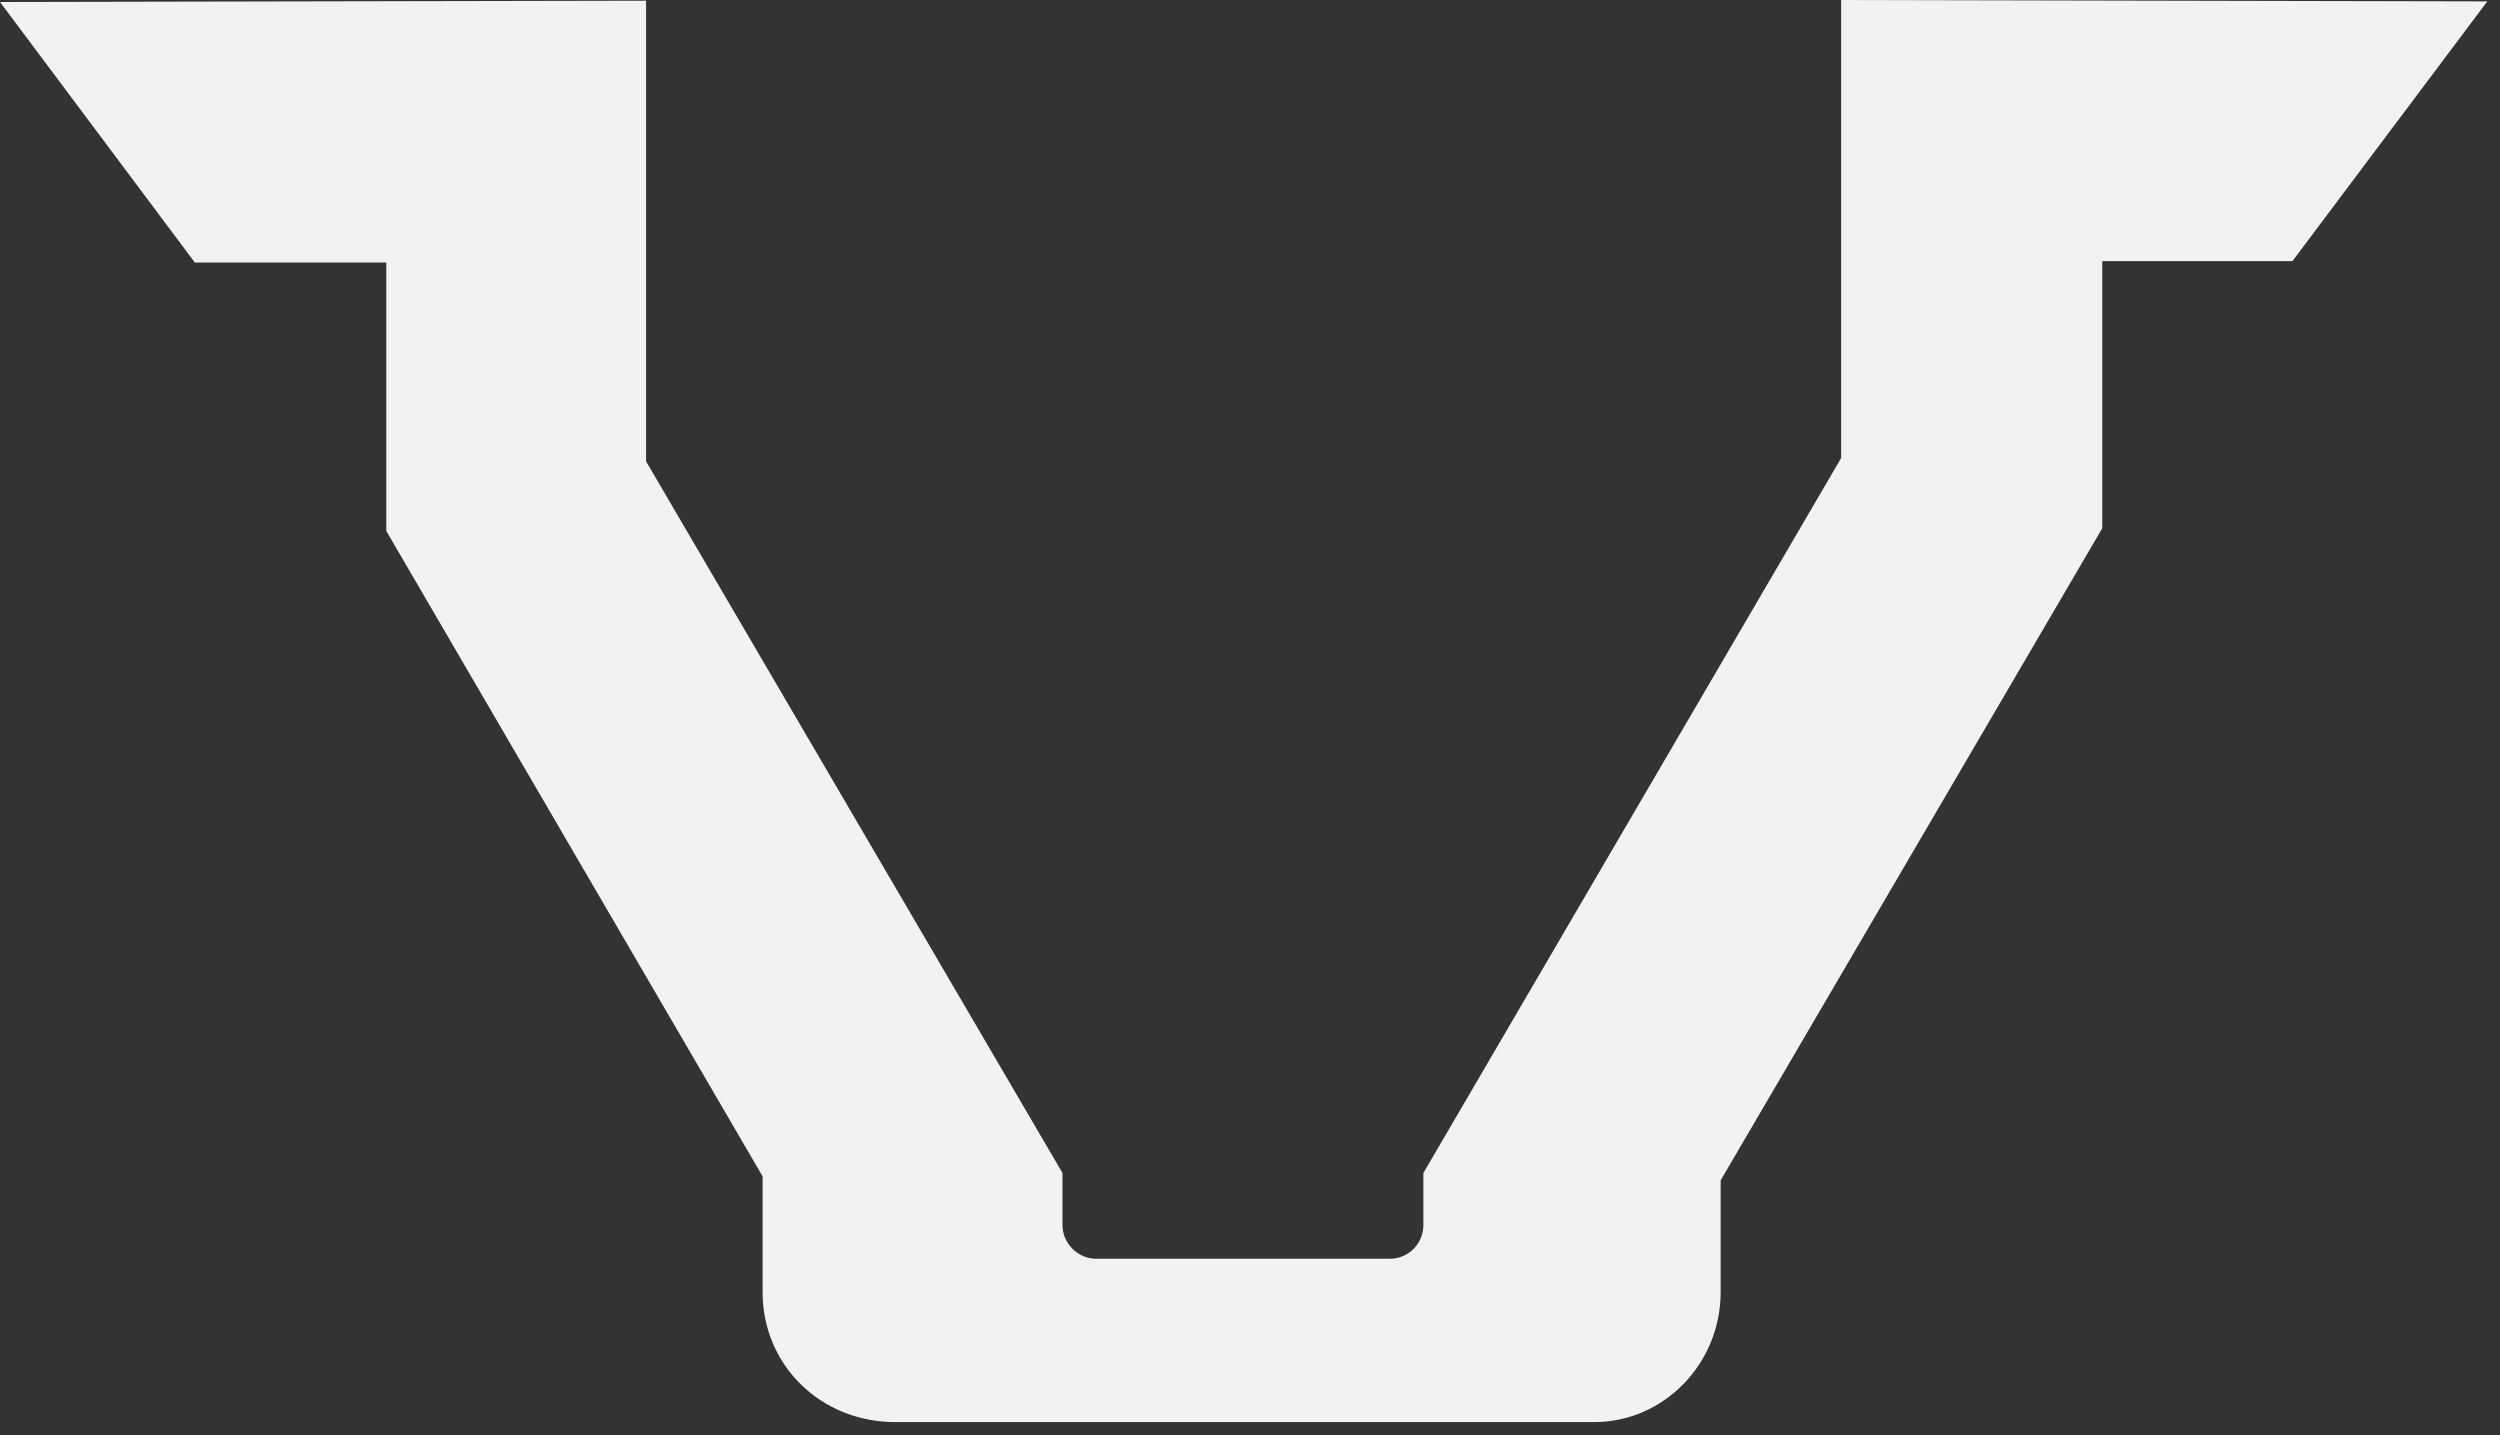
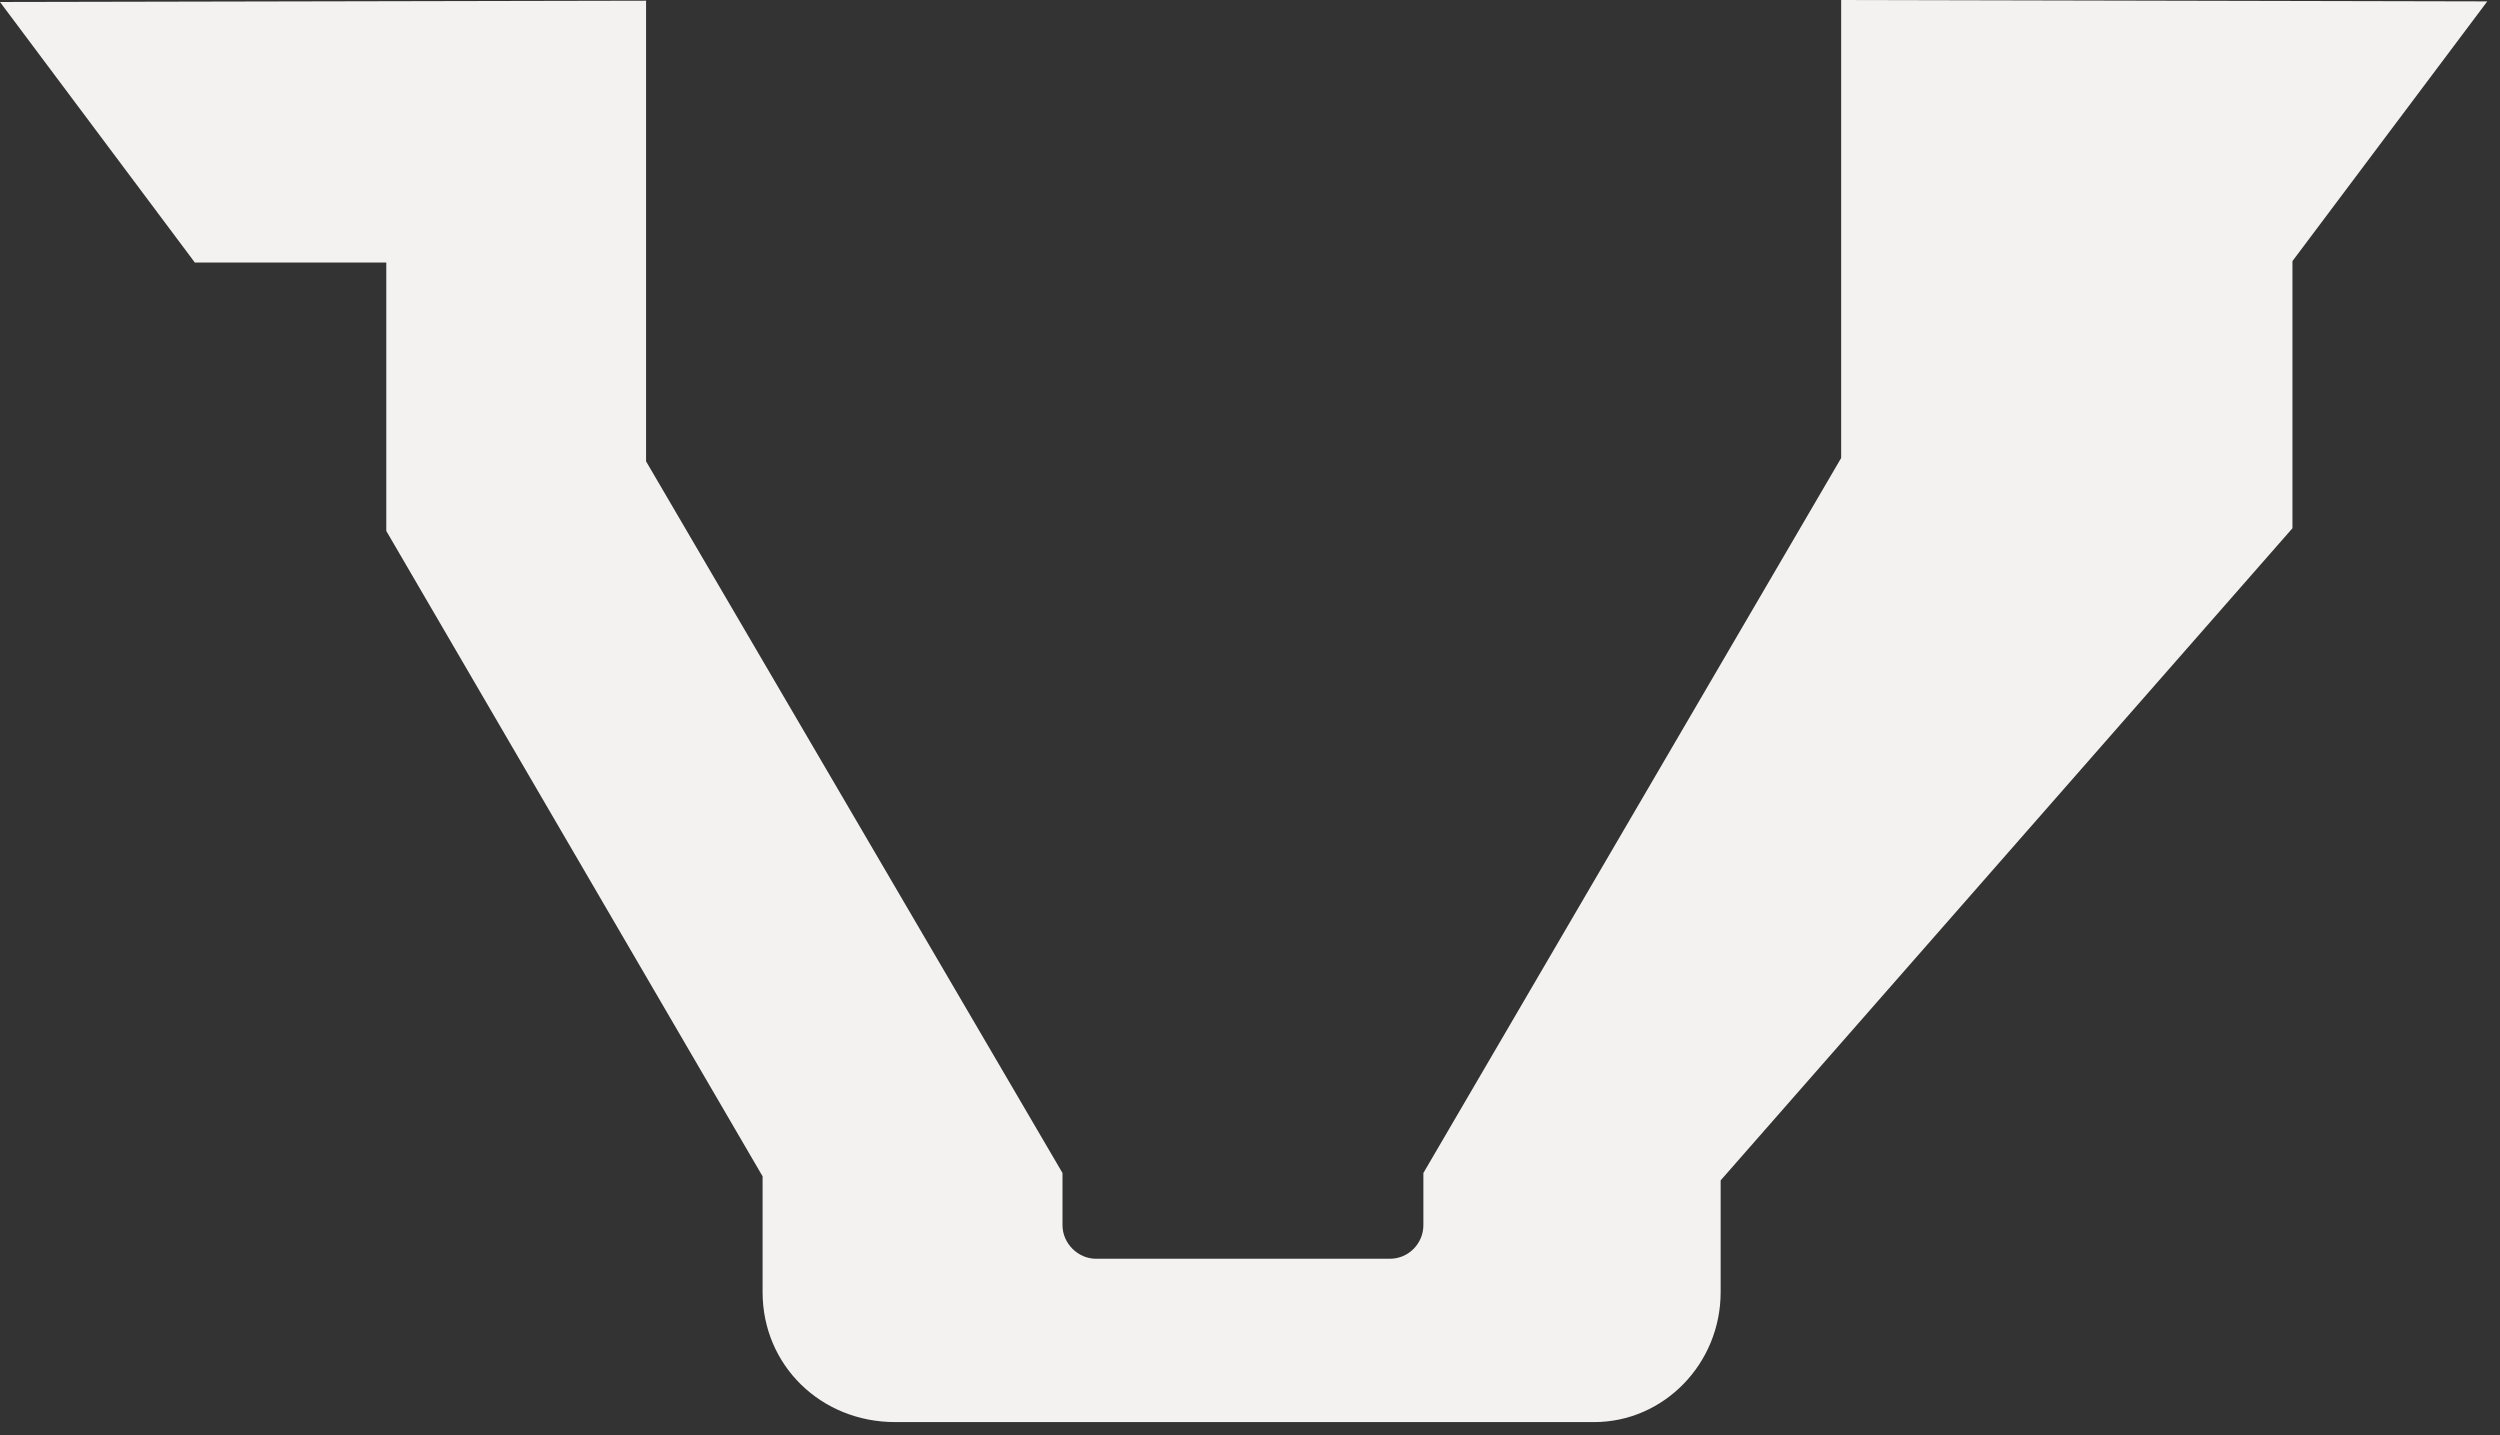
<svg xmlns="http://www.w3.org/2000/svg" fill="none" height="100%" overflow="visible" preserveAspectRatio="none" style="display: block;" viewBox="0 0 54 31" width="100%">
  <rect x="0" y="0" width="54" height="31" fill="#333333" stroke="none" />
-   <path d="M53.725 0.03L49.517 5.64H45.409V11.41L37.166 25.496V27.911C37.166 29.458 35.937 30.717 34.433 30.717H19.335C17.729 30.717 16.472 29.488 16.472 27.911V25.409L8.344 11.469V5.67H4.208L0 0.043L13.955 0.015V9.965L22.95 25.337V26.465C22.95 26.856 23.283 27.189 23.673 27.189H30.022C30.427 27.189 30.745 26.856 30.745 26.465V25.337L39.769 9.893V0L53.725 0.03Z" fill="#F3F2F0" id="Vector" />
+   <path d="M53.725 0.03L49.517 5.64V11.41L37.166 25.496V27.911C37.166 29.458 35.937 30.717 34.433 30.717H19.335C17.729 30.717 16.472 29.488 16.472 27.911V25.409L8.344 11.469V5.67H4.208L0 0.043L13.955 0.015V9.965L22.95 25.337V26.465C22.95 26.856 23.283 27.189 23.673 27.189H30.022C30.427 27.189 30.745 26.856 30.745 26.465V25.337L39.769 9.893V0L53.725 0.03Z" fill="#F3F2F0" id="Vector" />
</svg>